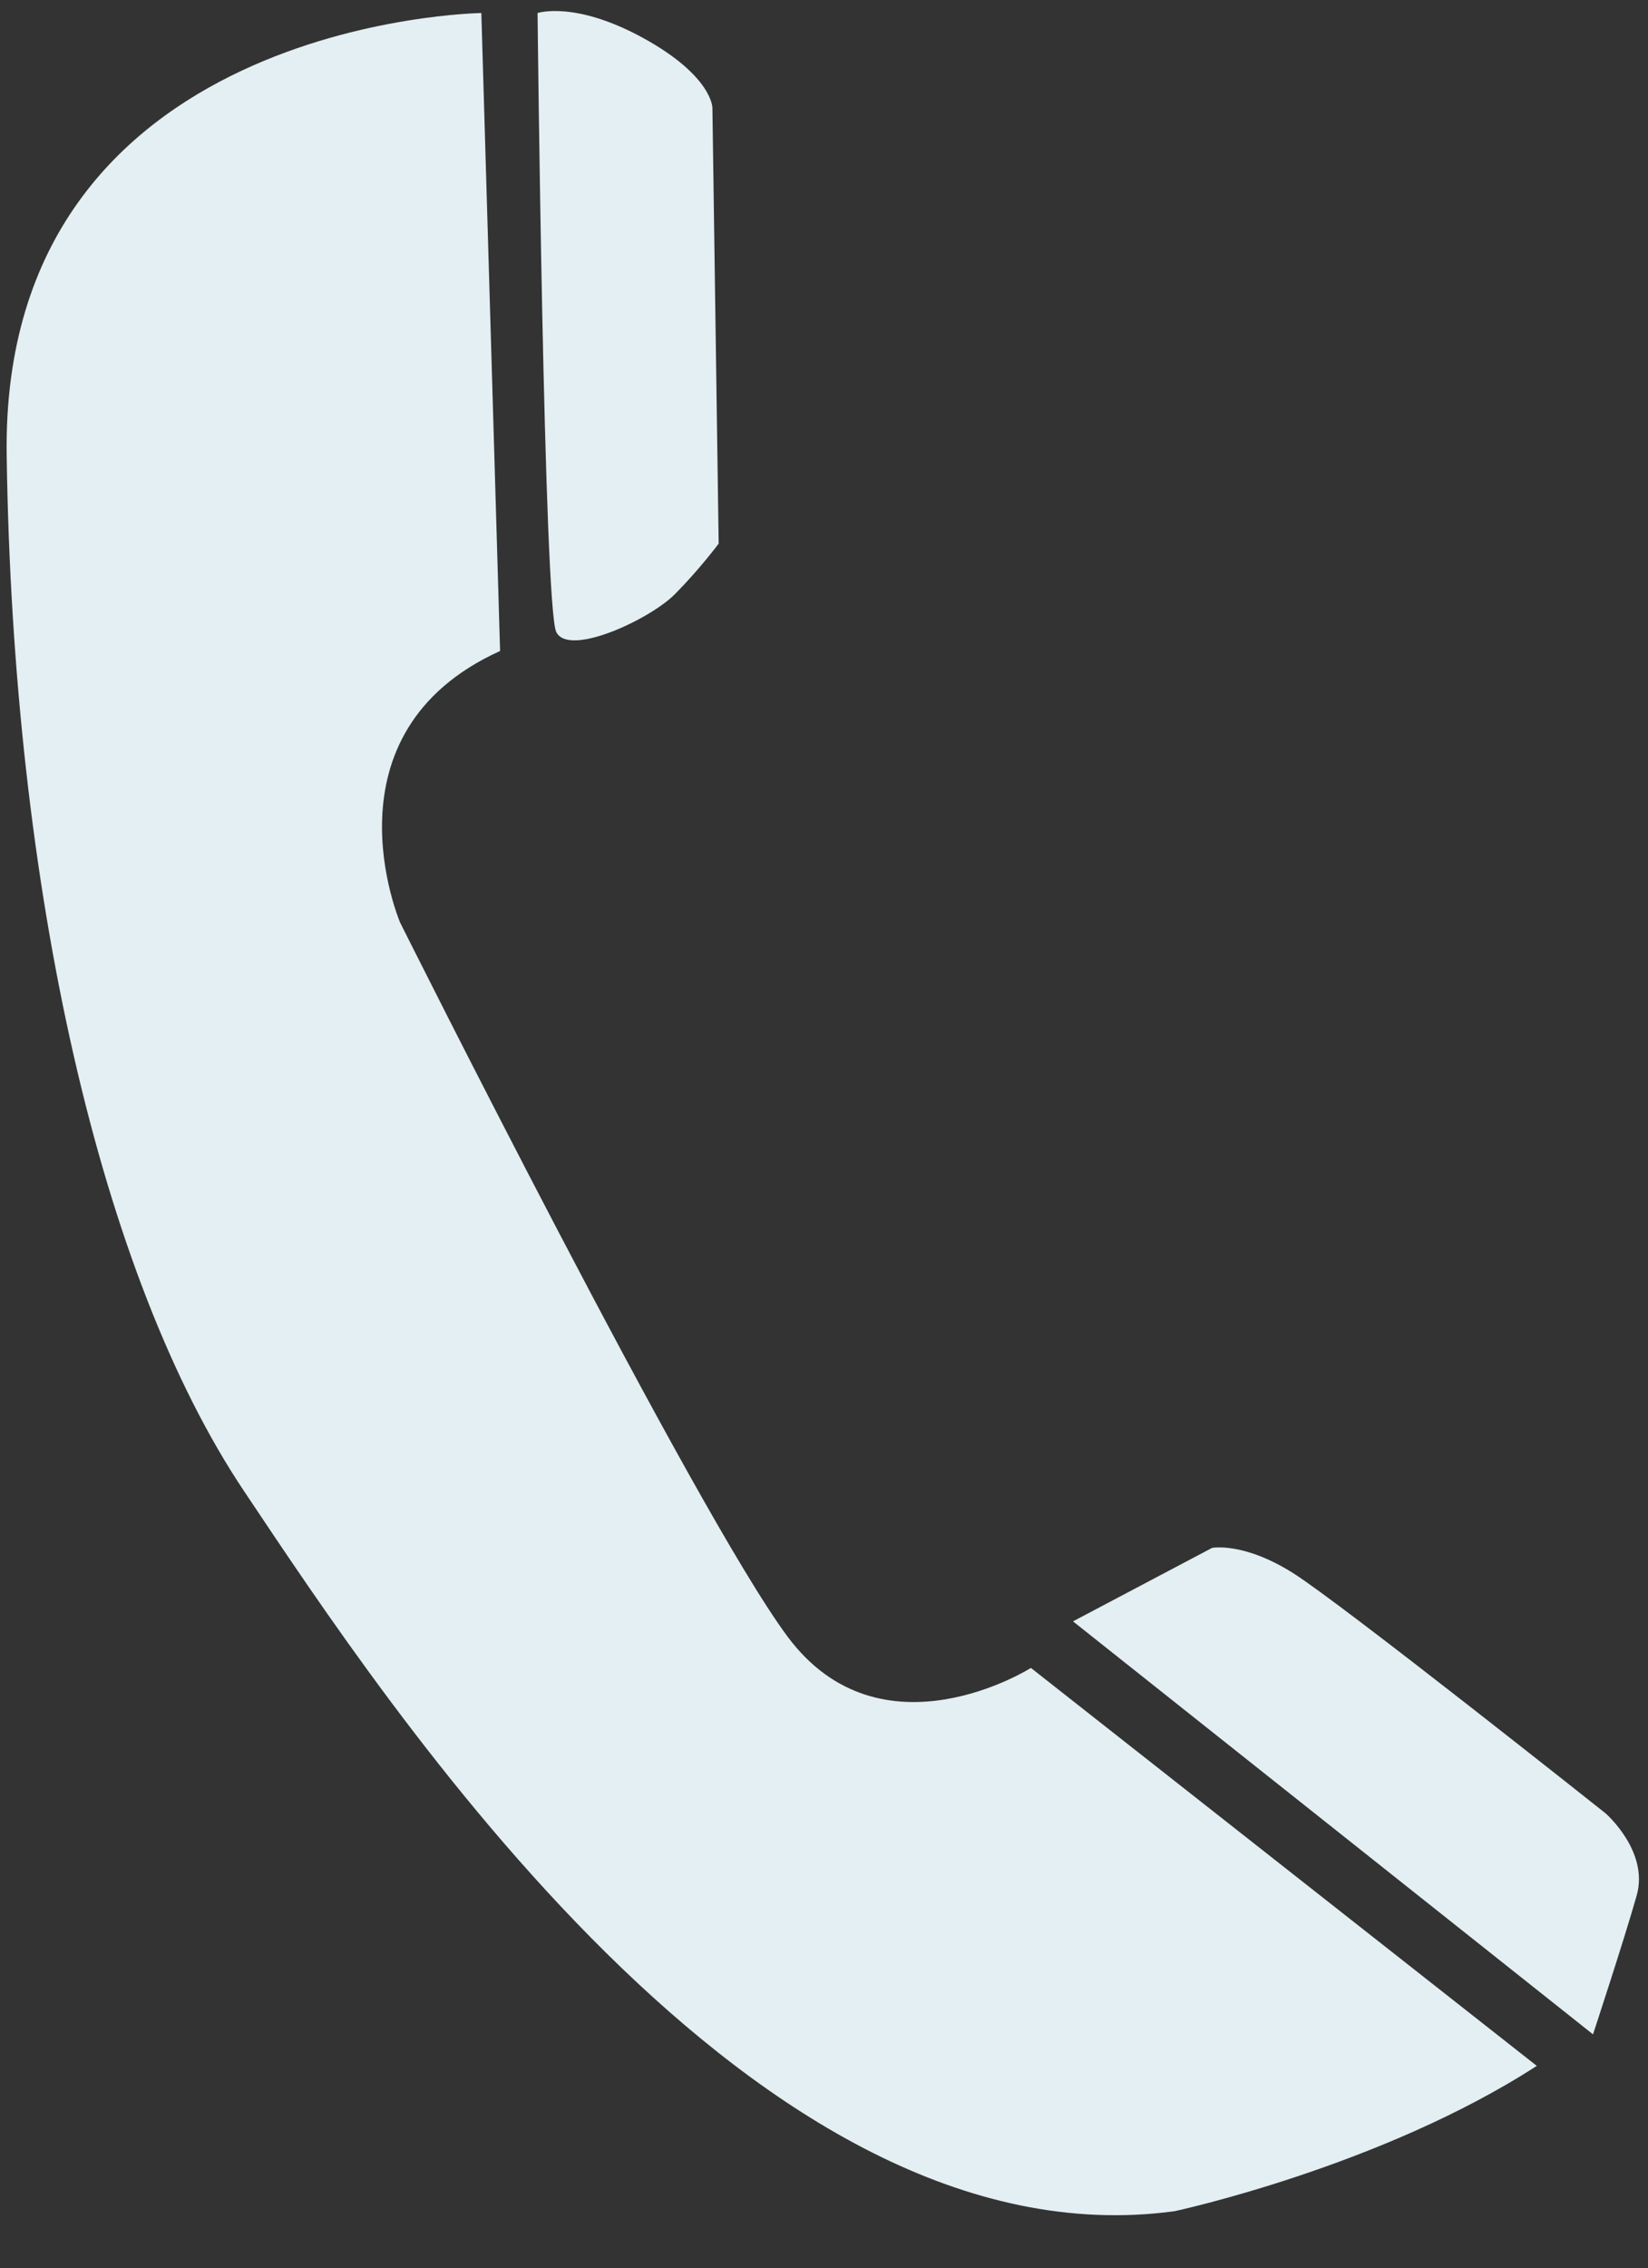
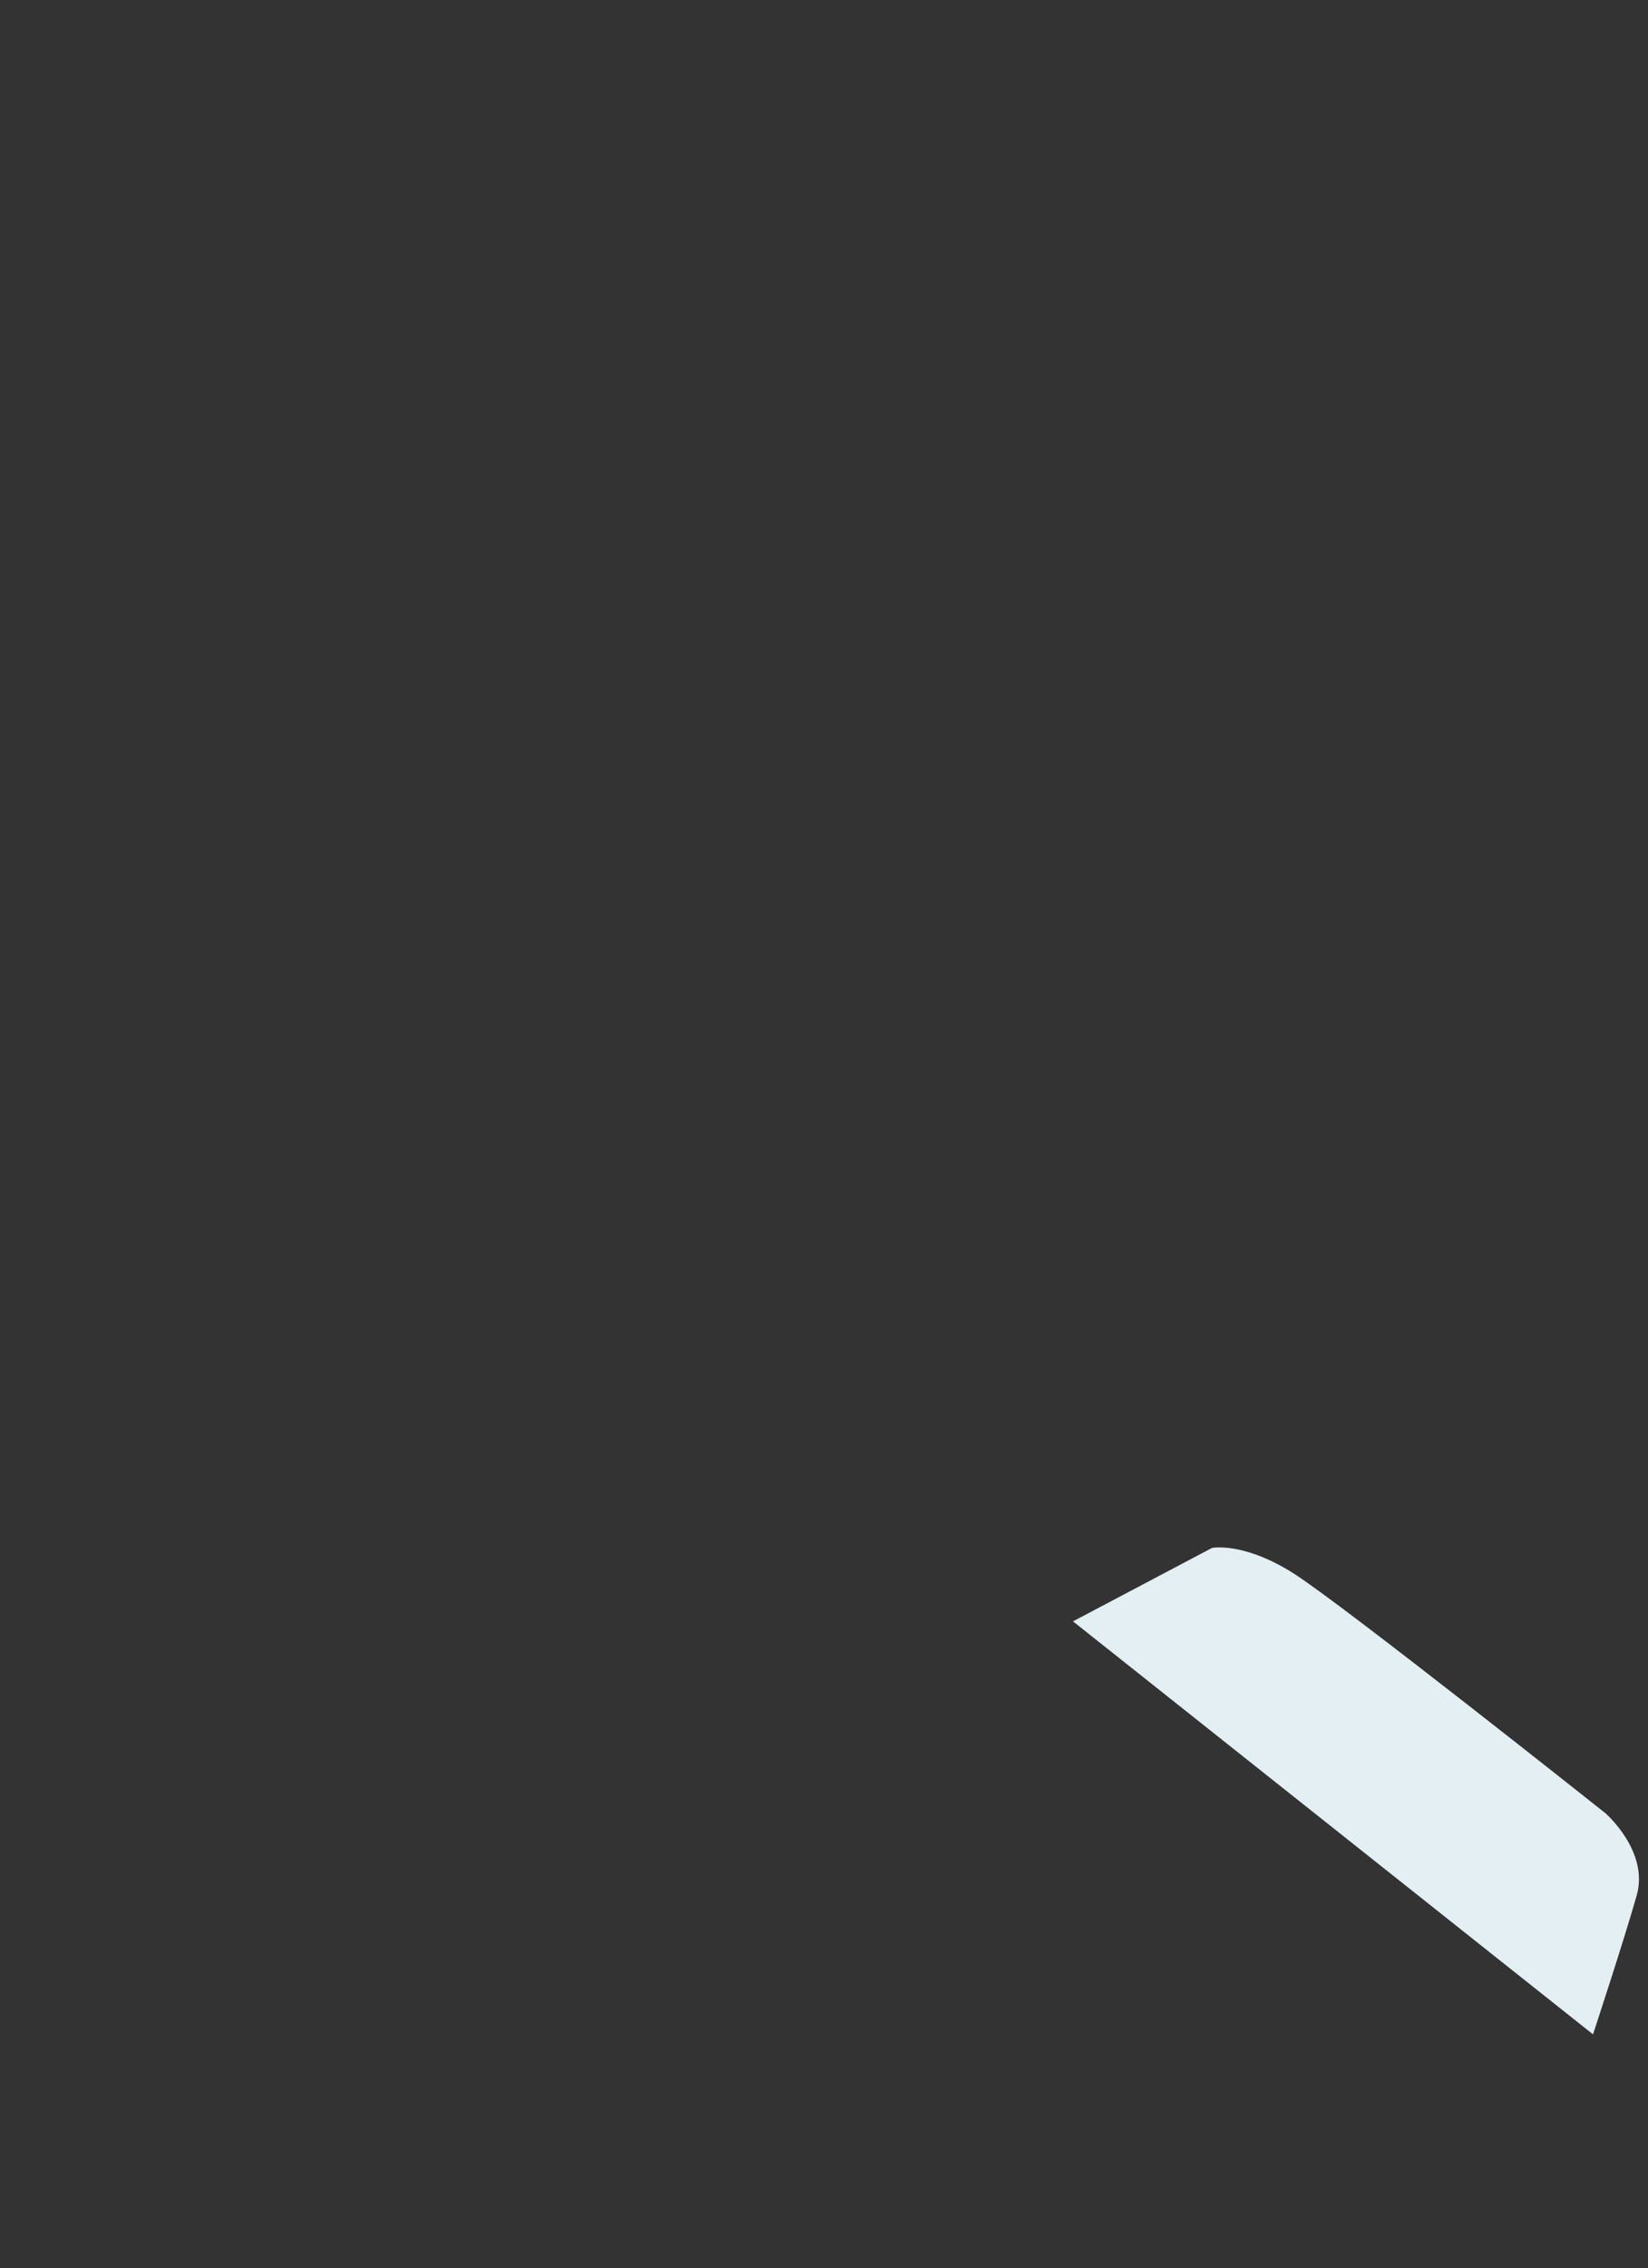
<svg xmlns="http://www.w3.org/2000/svg" fill="#e3eff2" height="102.9" preserveAspectRatio="xMidYMid meet" version="1" viewBox="-0.3 -0.5 74.8 102.9" width="74.8" zoomAndPan="magnify">
  <rect x="-0.3" y="-0.5" width="74.8" height="102.9" fill="#333333" stroke="none" />
  <g id="change1_1">
-     <path d="m21.547 0.091s-21.827 0.287-21.544 20.059 4.253 37.255 10.773 46.998 23.242 35.248 42.236 32.67c0 0 9.355-2.007 16.44-6.593l-22.96-18.054s-6.803 4.299-11.055-1.433-17.575-32.381-17.575-32.381-3.685-8.598 4.536-12.323l-0.851-28.943z" fill="inherit" />
-   </g>
+     </g>
  <g id="change1_2">
-     <path d="m24.099.091c0,0 1.701-.571 4.818,1.147s3.118,3.15 3.118,3.15l.284,19.775c0,0-.851,1.147-1.984,2.291-1.134,1.146-4.819,2.867-5.387,1.72-.565-1.145-.849-28.083-.849-28.083z" fill="inherit" />
-   </g>
+     </g>
  <g id="change1_3">
-     <path d="m48.401 73.058 6.312-3.332s1.417-0.285 3.684 1.146c2.268 1.436 14.174 10.893 14.174 10.893s1.984 1.719 1.417 3.725-1.984 6.305-1.984 6.305l-23.603-18.737z" fill="inherit" />
+     <path d="m48.401 73.058 6.312-3.332s1.417-0.285 3.684 1.146c2.268 1.436 14.174 10.893 14.174 10.893s1.984 1.719 1.417 3.725-1.984 6.305-1.984 6.305l-23.603-18.737" fill="inherit" />
  </g>
</svg>